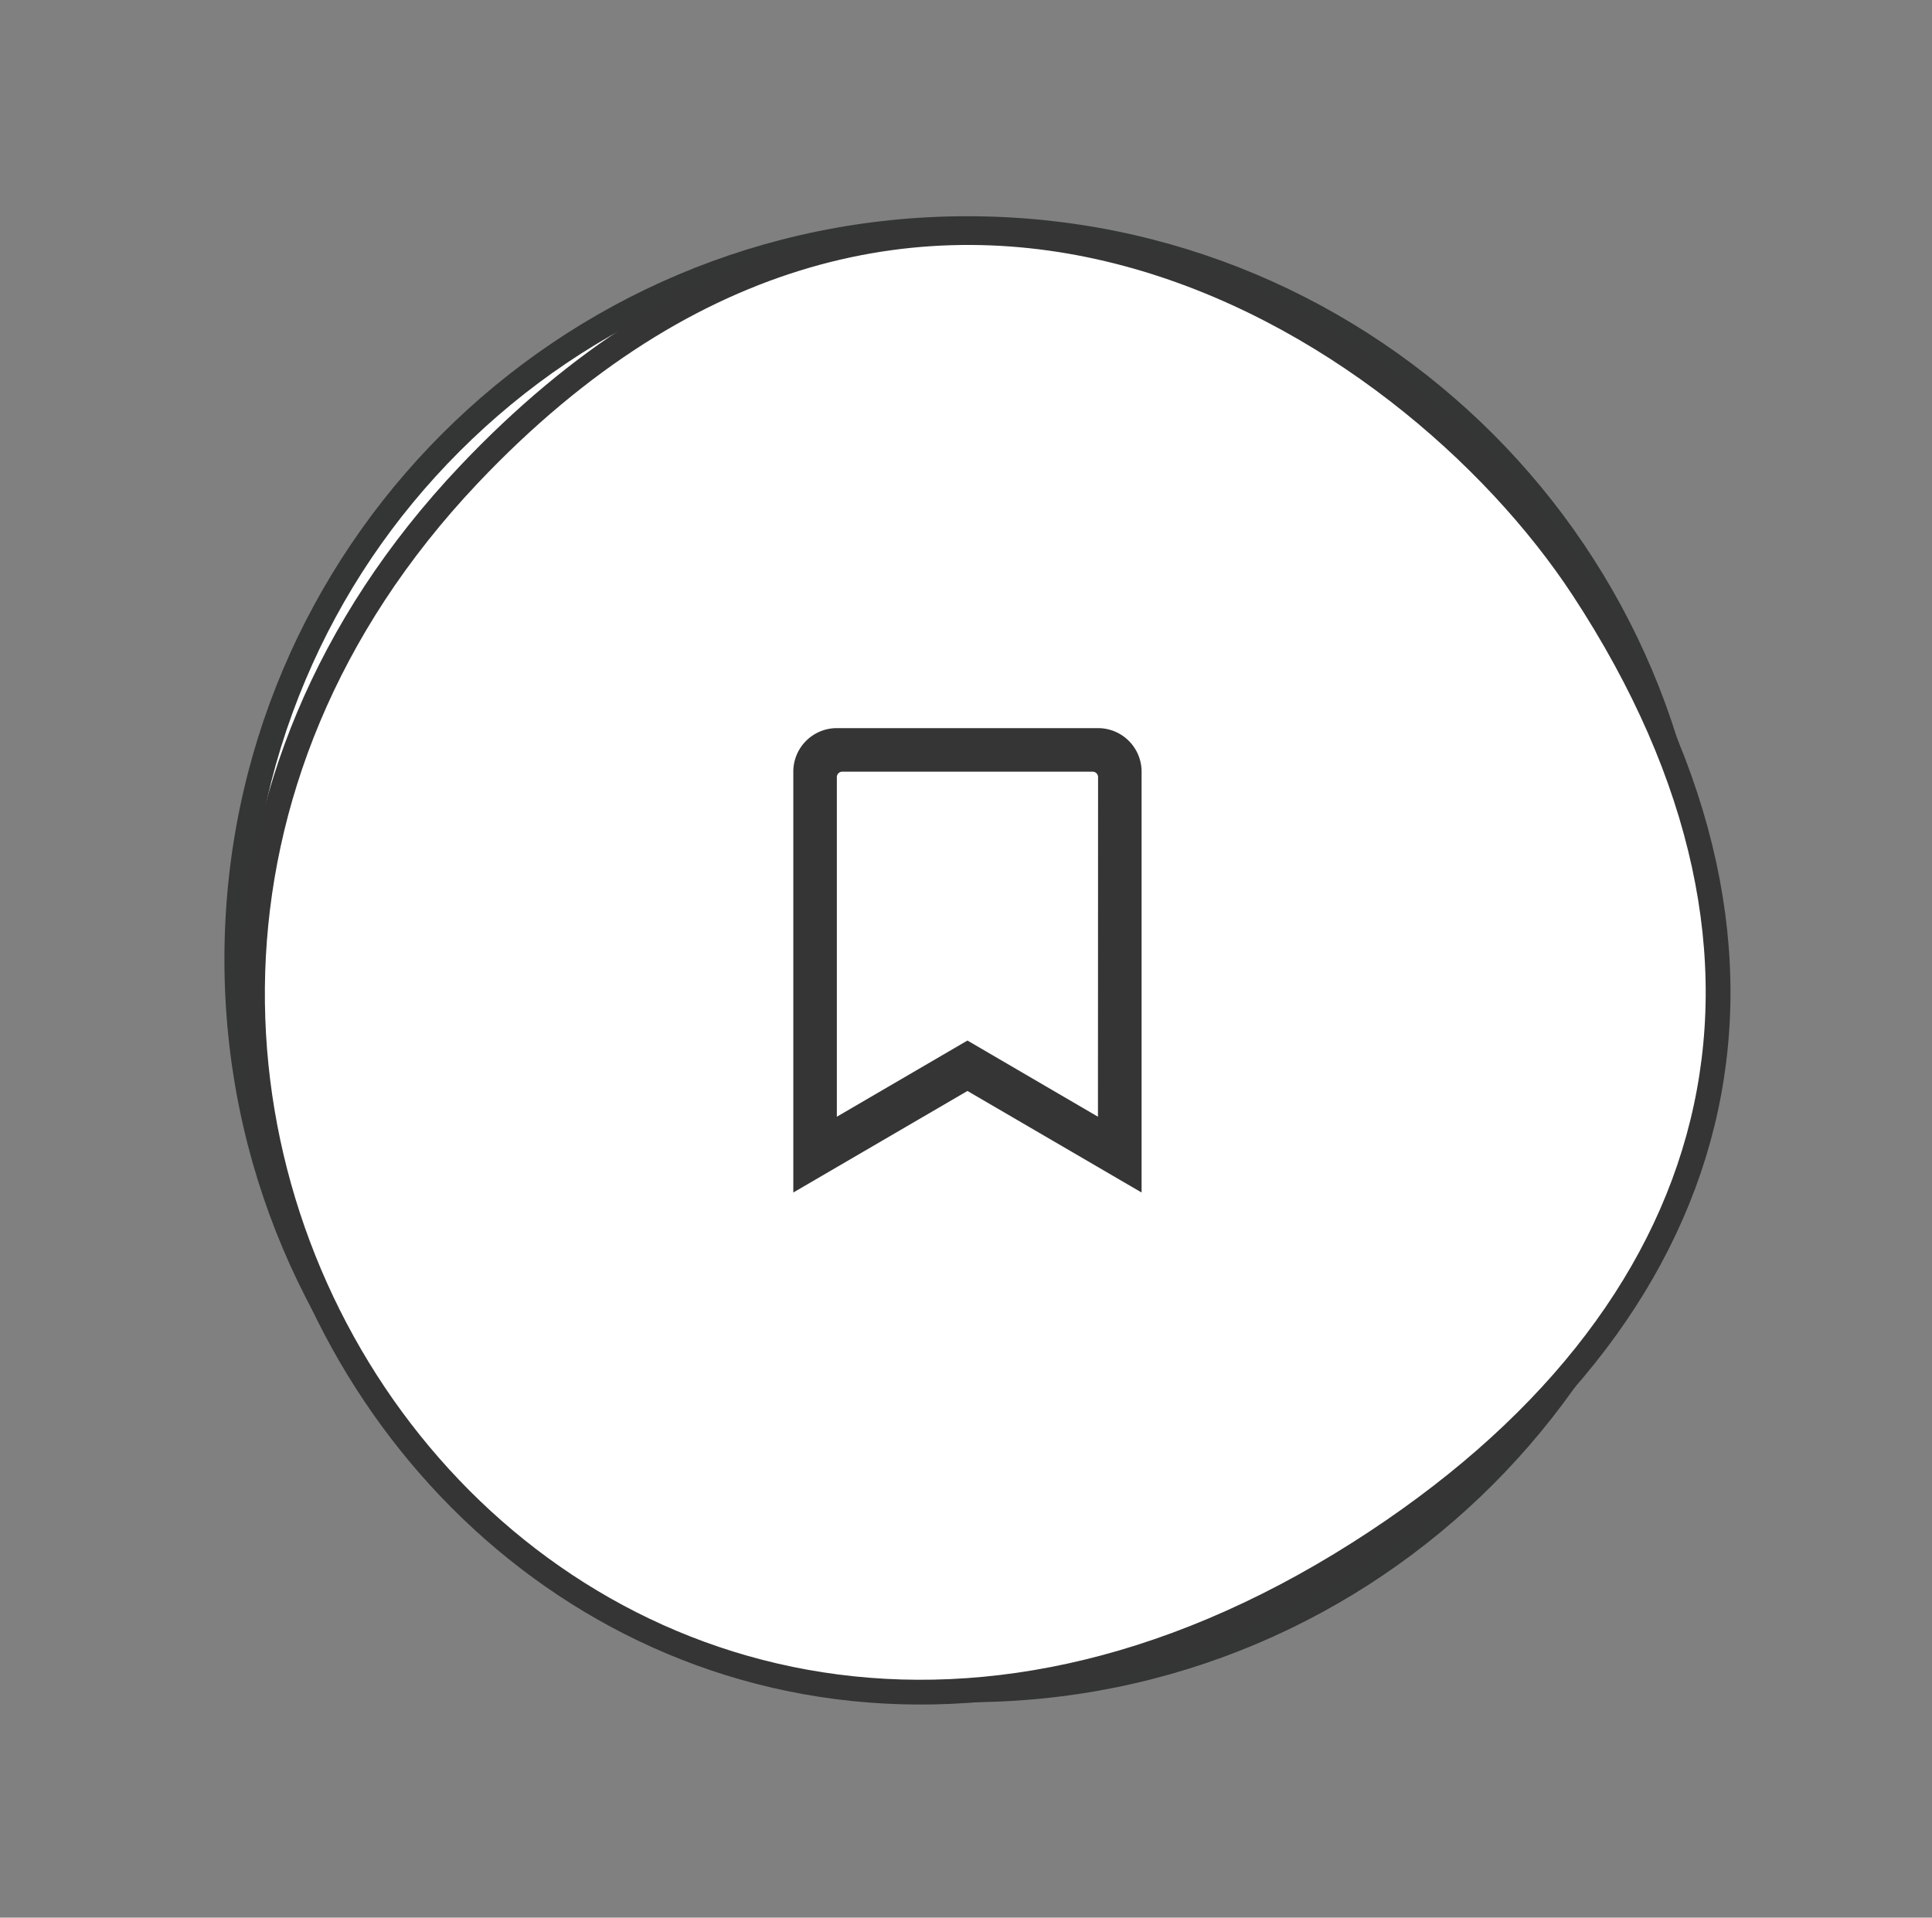
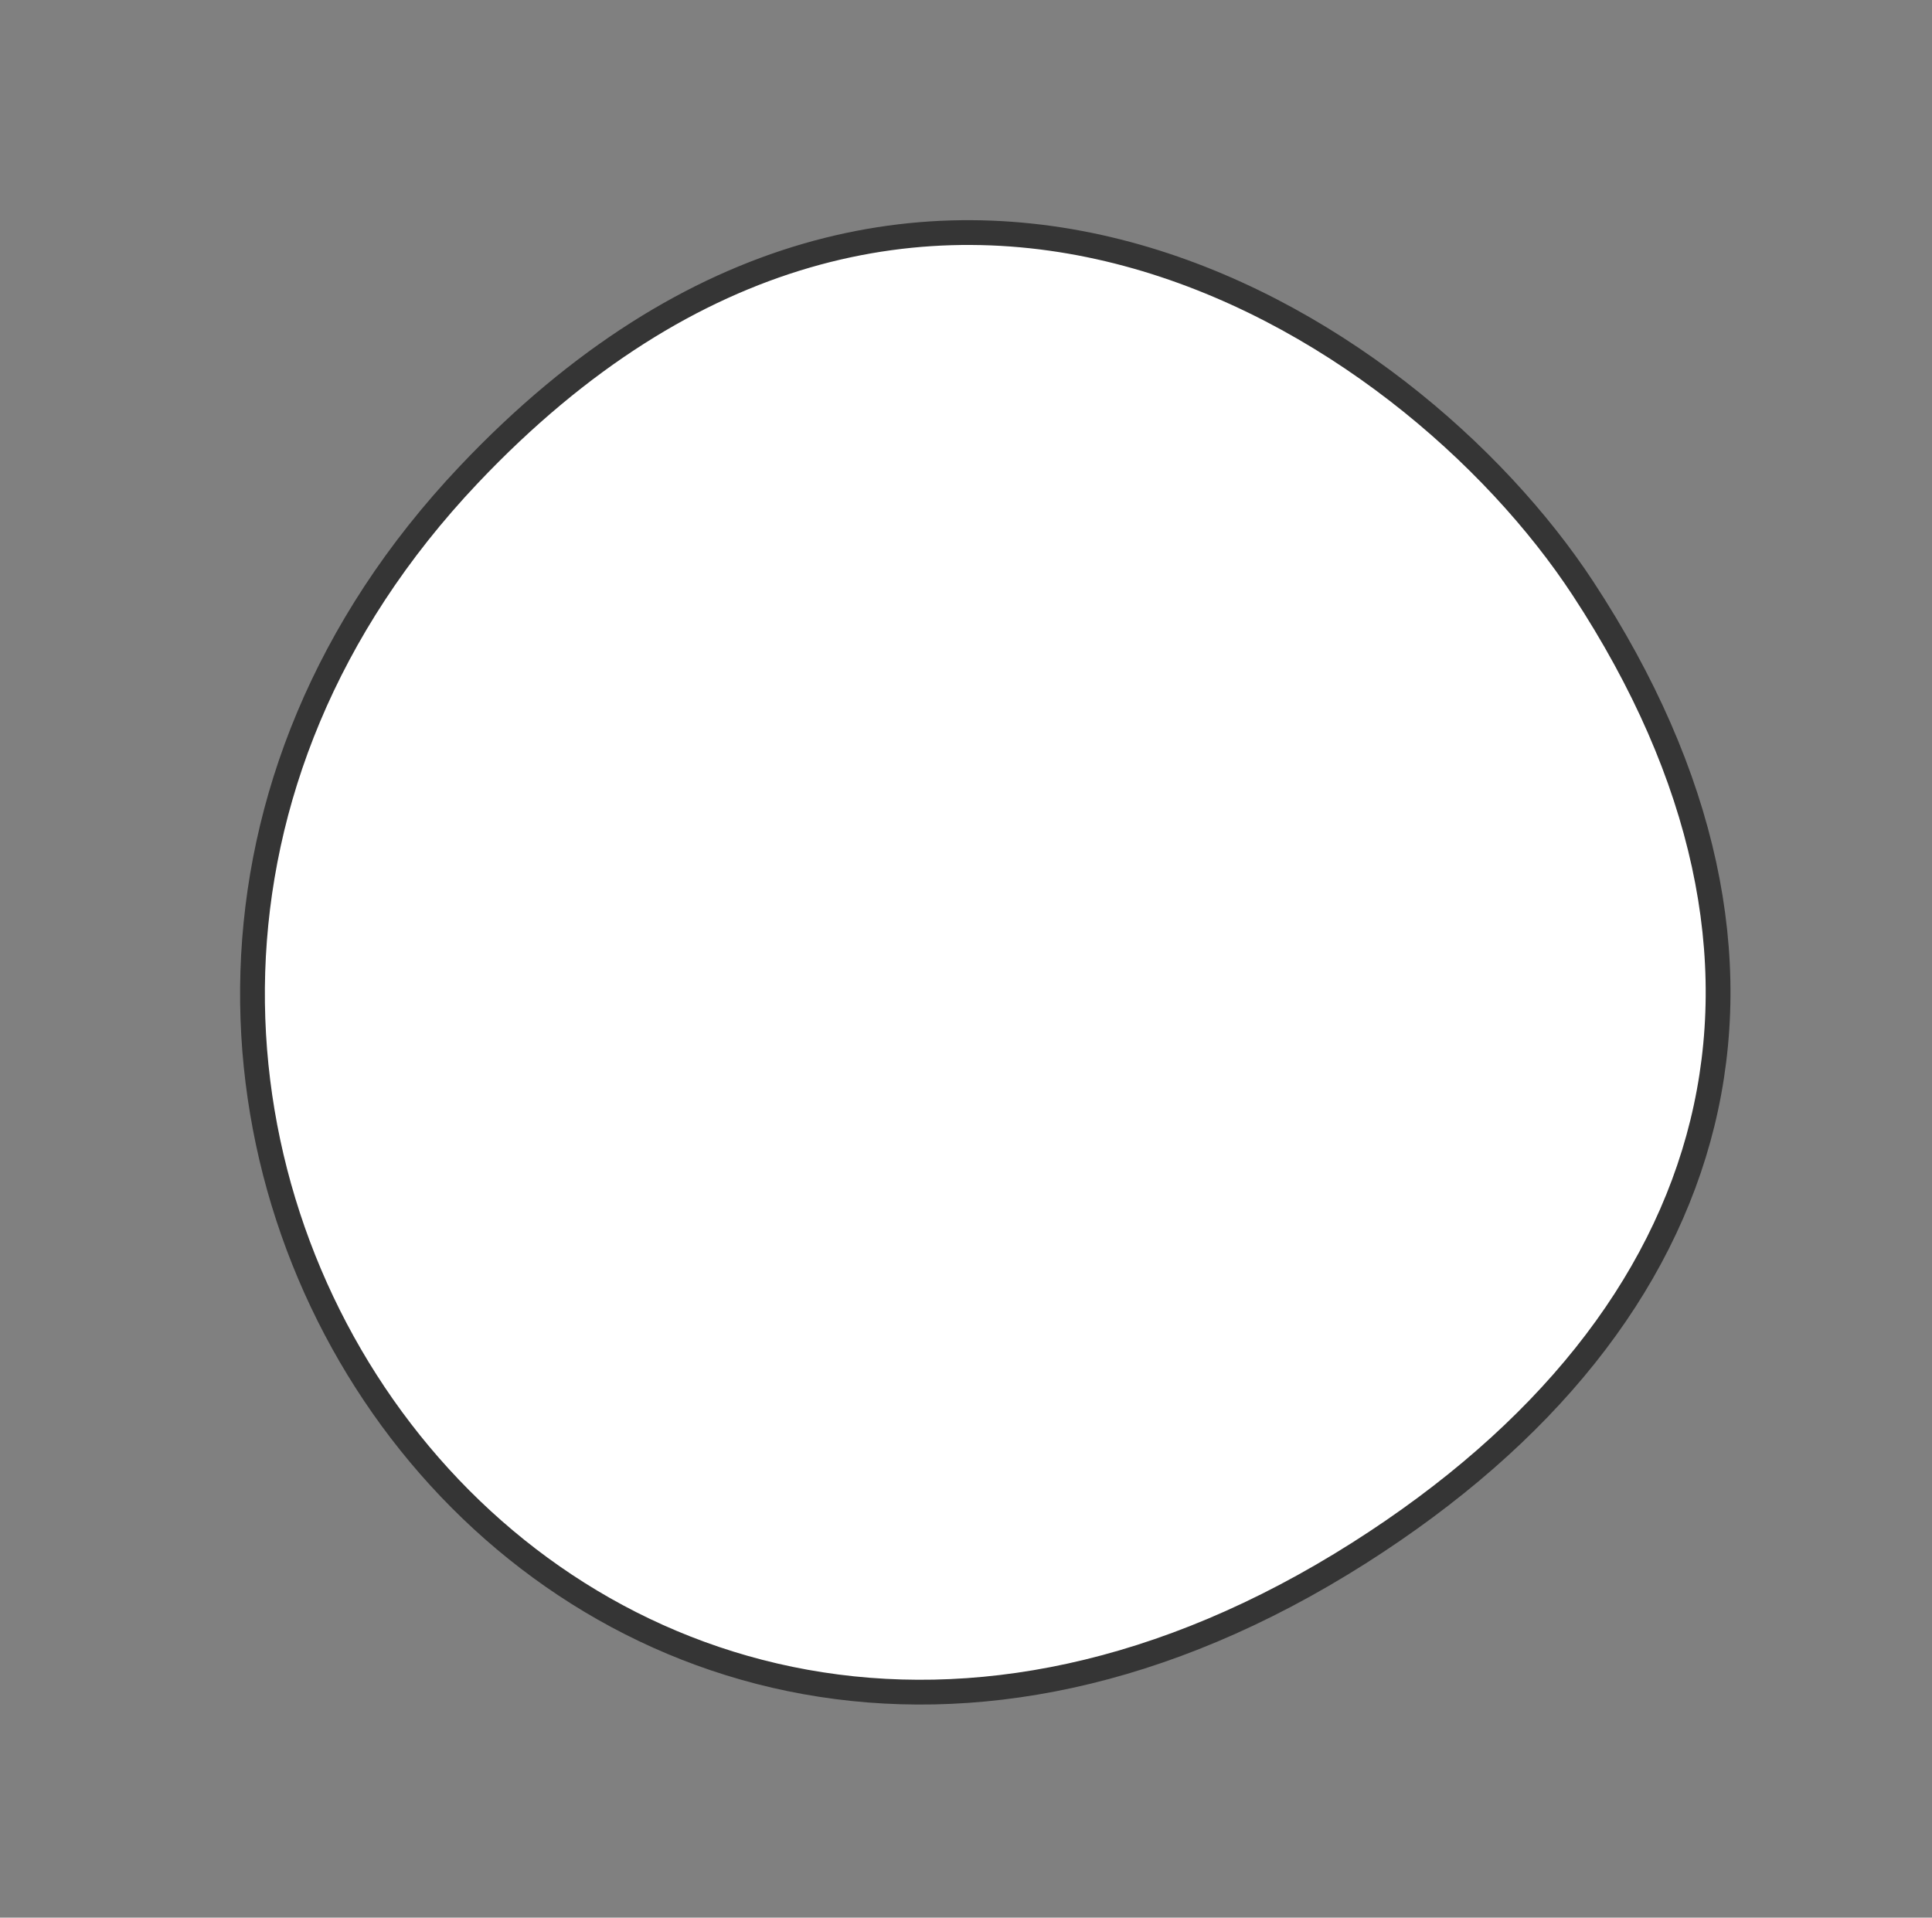
<svg xmlns="http://www.w3.org/2000/svg" width="78.005" height="77.428" viewBox="0 0 78.005 77.428">
  <rect x="0" y="0" width="78.005" height="77.428" fill="#808080" stroke="none" />
  <g id="Gruppe_2773" data-name="Gruppe 2773" transform="translate(-1252.673 -1156.273)">
    <g id="Pfad_23889" data-name="Pfad 23889" transform="translate(1321.734 1225.004) rotate(180)" fill="#fff">
-       <path d="M 30 59.5 C 26.017 59.5 22.154 58.72 18.517 57.182 C 15.005 55.696 11.85 53.569 9.14 50.86 C 6.431 48.15 4.304 44.995 2.818 41.483 C 1.28 37.846 0.5 33.983 0.5 30 C 0.5 26.017 1.28 22.154 2.818 18.517 C 4.304 15.005 6.431 11.85 9.14 9.14 C 11.85 6.431 15.005 4.304 18.517 2.818 C 22.154 1.28 26.017 0.5 30 0.5 C 33.983 0.5 37.846 1.28 41.483 2.818 C 44.995 4.304 48.15 6.431 50.86 9.14 C 53.569 11.85 55.696 15.005 57.182 18.517 C 58.72 22.154 59.5 26.017 59.5 30 C 59.5 33.983 58.72 37.846 57.182 41.483 C 55.696 44.995 53.569 48.15 50.86 50.86 C 48.15 53.569 44.995 55.696 41.483 57.182 C 37.846 58.72 33.983 59.5 30 59.5 Z" stroke="none" />
-       <path d="M 30 1 C 26.085 1 22.287 1.767 18.712 3.279 C 15.259 4.739 12.158 6.83 9.494 9.494 C 6.83 12.158 4.739 15.259 3.279 18.712 C 1.767 22.287 1 26.085 1 30 C 1 33.915 1.767 37.713 3.279 41.288 C 4.739 44.741 6.83 47.842 9.494 50.506 C 12.158 53.17 15.259 55.261 18.712 56.721 C 22.287 58.233 26.085 59 30 59 C 33.915 59 37.713 58.233 41.288 56.721 C 44.741 55.261 47.842 53.17 50.506 50.506 C 53.17 47.842 55.261 44.741 56.721 41.288 C 58.233 37.713 59 33.915 59 30 C 59 26.085 58.233 22.287 56.721 18.712 C 55.261 15.259 53.17 12.158 50.506 9.494 C 47.842 6.83 44.741 4.739 41.288 3.279 C 37.713 1.767 33.915 1 30 1 M 30 0 C 46.569 0 60 13.431 60 30 C 60 46.569 46.569 60 30 60 C 13.431 60 0 46.569 0 30 C 0 13.431 13.431 0 30 0 Z" stroke="none" fill="#343535" />
-     </g>
+       </g>
    <path id="Pfad_23890" data-name="Pfad 23890" d="M-11.557-.324c-17.48,2.9-26.751,14.474-23.526,32.292,2.307,12.749,15.567,32.287,39.593,21.8C35.631,40.191,25.682-6.5-11.557-.324Z" transform="matrix(-0.921, 0.391, -0.391, -0.921, 1296.777, 1223.197)" fill="#fff" stroke="#353535" stroke-width="1" />
-     <path id="bookmark" d="M12.3,0H1.758A1.758,1.758,0,0,0,0,1.758V18.75l7.031-4.1,7.031,4.1V1.758A1.758,1.758,0,0,0,12.3,0Zm0,15.69L7.031,12.614,1.758,15.69V1.978a.22.22,0,0,1,.22-.22H12.085a.22.22,0,0,1,.22.22Z" transform="translate(1284.703 1185.673)" fill="#353535" />
  </g>
</svg>